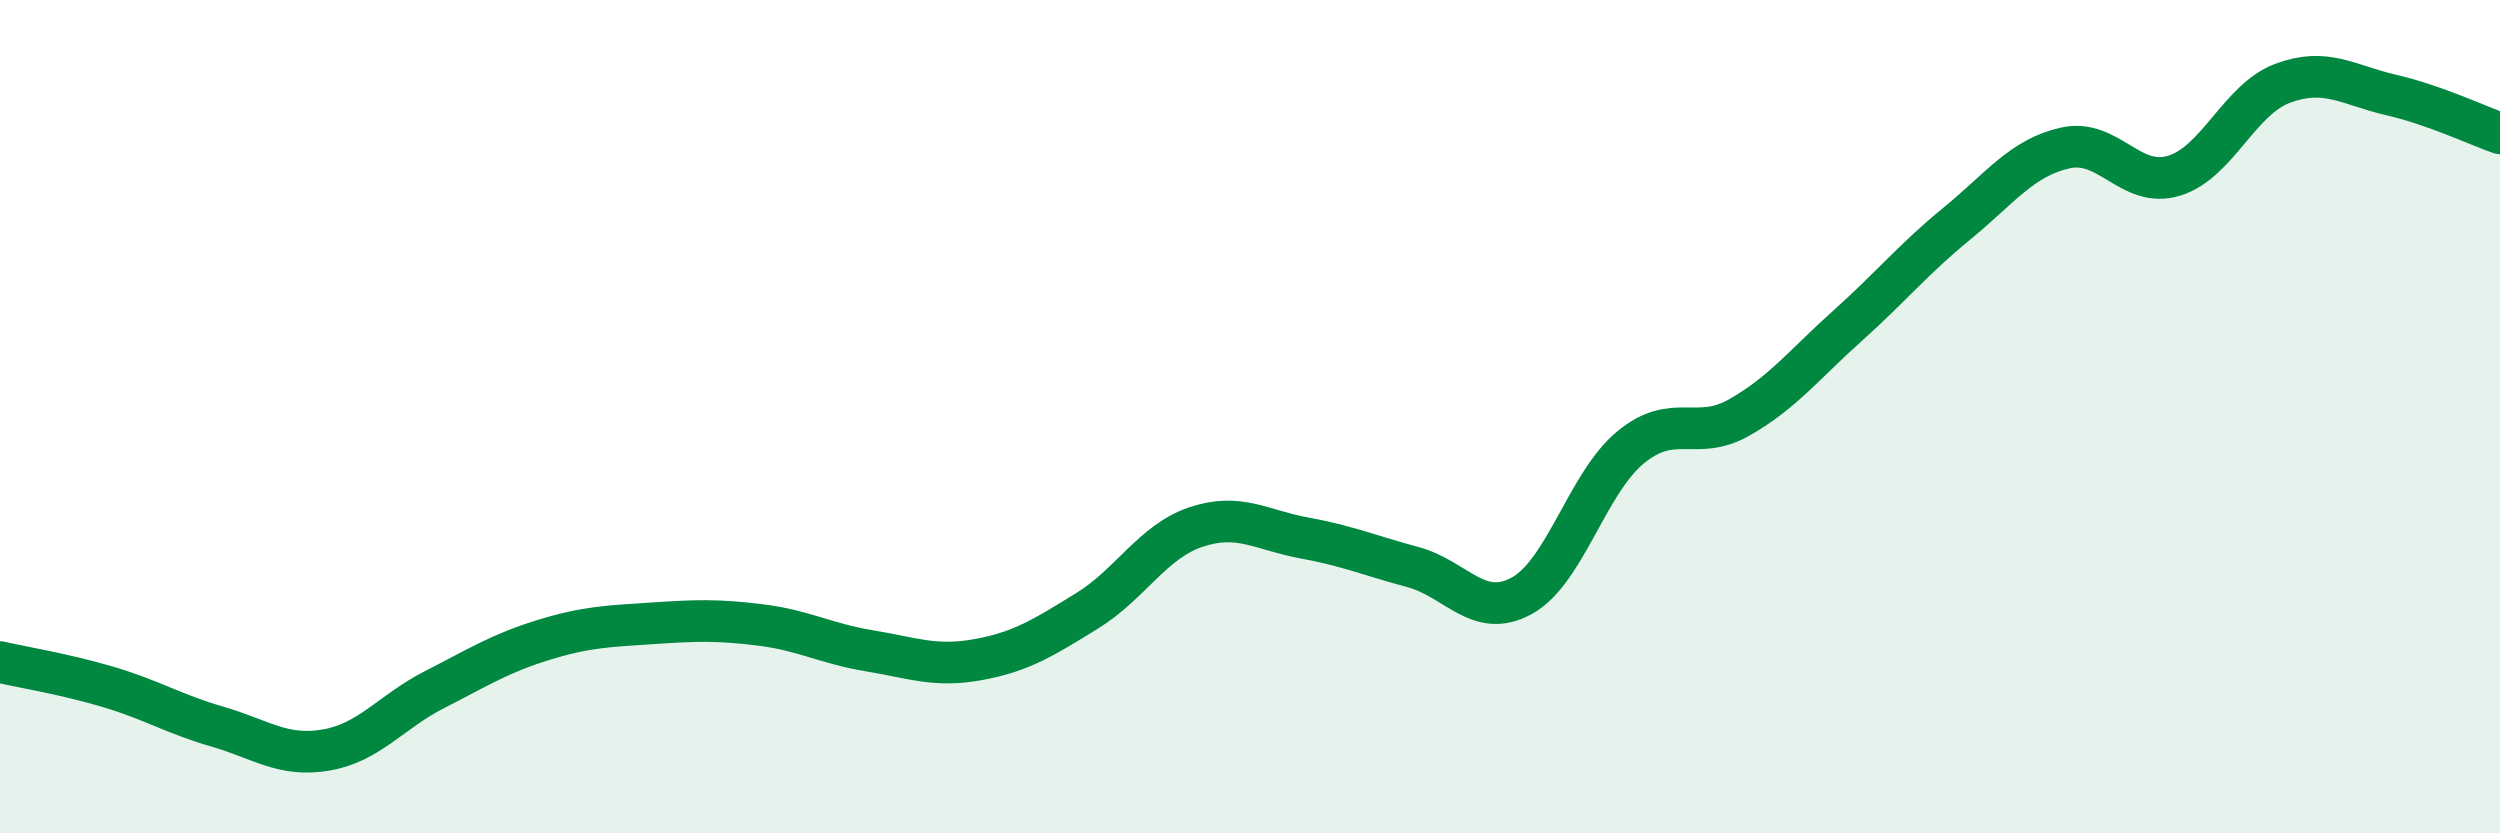
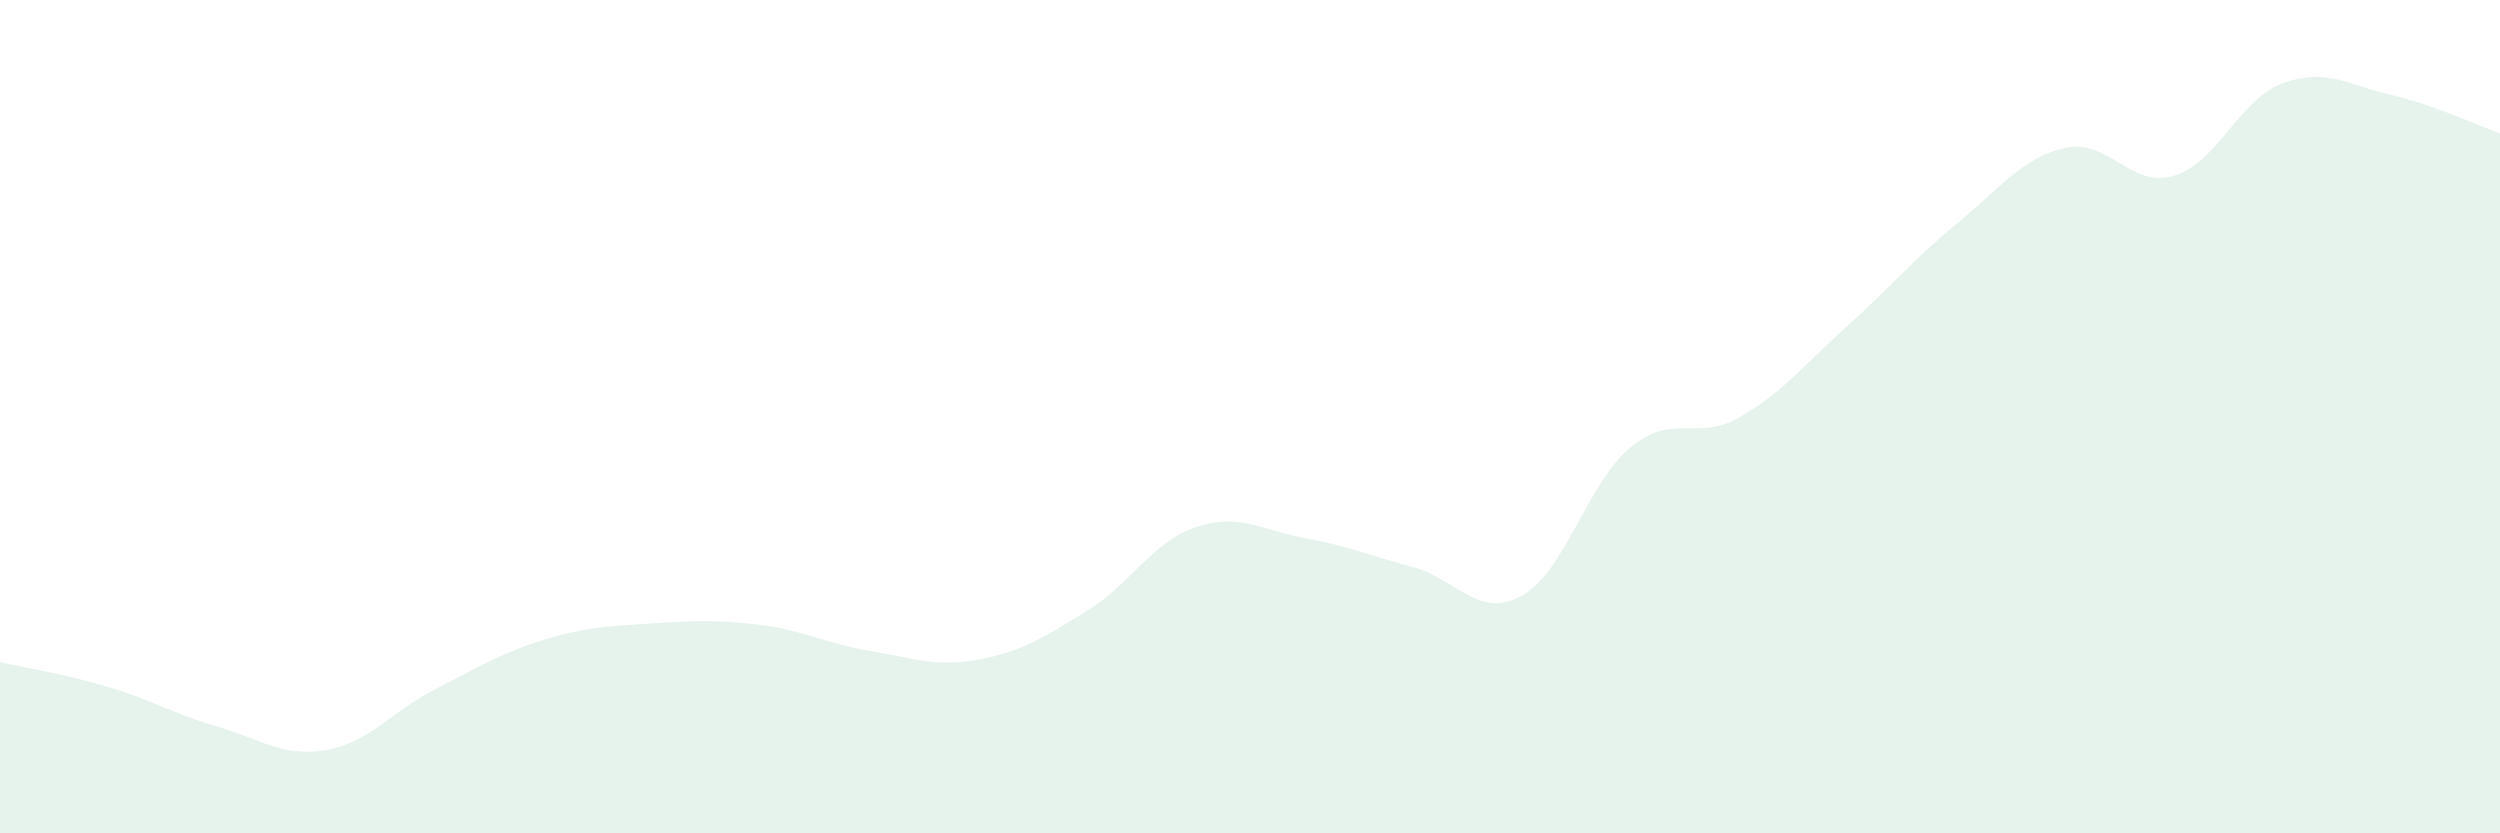
<svg xmlns="http://www.w3.org/2000/svg" width="60" height="20" viewBox="0 0 60 20">
  <path d="M 0,15.89 C 0.52,16.01 1.57,16.18 2.61,16.49 C 3.65,16.8 4.18,17.14 5.22,17.44 C 6.26,17.74 6.79,18.18 7.83,18 C 8.87,17.82 9.39,17.08 10.43,16.55 C 11.47,16.02 12,15.68 13.04,15.36 C 14.08,15.04 14.61,15.03 15.65,14.96 C 16.69,14.89 17.22,14.87 18.26,15 C 19.3,15.13 19.83,15.45 20.87,15.62 C 21.91,15.79 22.44,16.02 23.48,15.83 C 24.52,15.64 25.05,15.3 26.09,14.66 C 27.13,14.02 27.66,13 28.7,12.65 C 29.74,12.3 30.26,12.72 31.3,12.91 C 32.34,13.1 32.87,13.33 33.91,13.61 C 34.95,13.89 35.48,14.87 36.52,14.3 C 37.56,13.73 38.09,11.6 39.13,10.74 C 40.17,9.88 40.7,10.61 41.74,10.02 C 42.78,9.43 43.31,8.74 44.35,7.81 C 45.39,6.88 45.92,6.22 46.96,5.37 C 48,4.52 48.53,3.78 49.57,3.55 C 50.61,3.32 51.13,4.53 52.17,4.22 C 53.21,3.91 53.74,2.39 54.78,2 C 55.82,1.61 56.35,2.04 57.39,2.28 C 58.43,2.52 59.48,3.02 60,3.2L60 20L0 20Z" fill="#008740" opacity="0.1" stroke-linecap="round" stroke-linejoin="round" />
-   <path d="M 0,15.89 C 0.52,16.01 1.57,16.18 2.61,16.49 C 3.65,16.8 4.18,17.14 5.22,17.44 C 6.26,17.74 6.79,18.18 7.83,18 C 8.87,17.82 9.39,17.08 10.43,16.55 C 11.47,16.02 12,15.68 13.04,15.36 C 14.08,15.04 14.61,15.03 15.65,14.96 C 16.69,14.89 17.22,14.87 18.26,15 C 19.3,15.13 19.83,15.45 20.87,15.62 C 21.91,15.79 22.44,16.02 23.48,15.83 C 24.52,15.64 25.05,15.3 26.09,14.66 C 27.13,14.02 27.66,13 28.7,12.65 C 29.74,12.3 30.26,12.72 31.3,12.91 C 32.34,13.1 32.87,13.33 33.91,13.61 C 34.95,13.89 35.48,14.87 36.52,14.3 C 37.56,13.73 38.09,11.6 39.13,10.74 C 40.17,9.88 40.7,10.61 41.74,10.02 C 42.78,9.43 43.31,8.74 44.35,7.81 C 45.39,6.88 45.92,6.22 46.96,5.37 C 48,4.52 48.53,3.78 49.57,3.55 C 50.61,3.32 51.13,4.53 52.17,4.22 C 53.21,3.91 53.74,2.39 54.78,2 C 55.82,1.61 56.35,2.04 57.39,2.28 C 58.43,2.52 59.48,3.02 60,3.2" stroke="#008740" stroke-width="1" fill="none" stroke-linecap="round" stroke-linejoin="round" />
</svg>